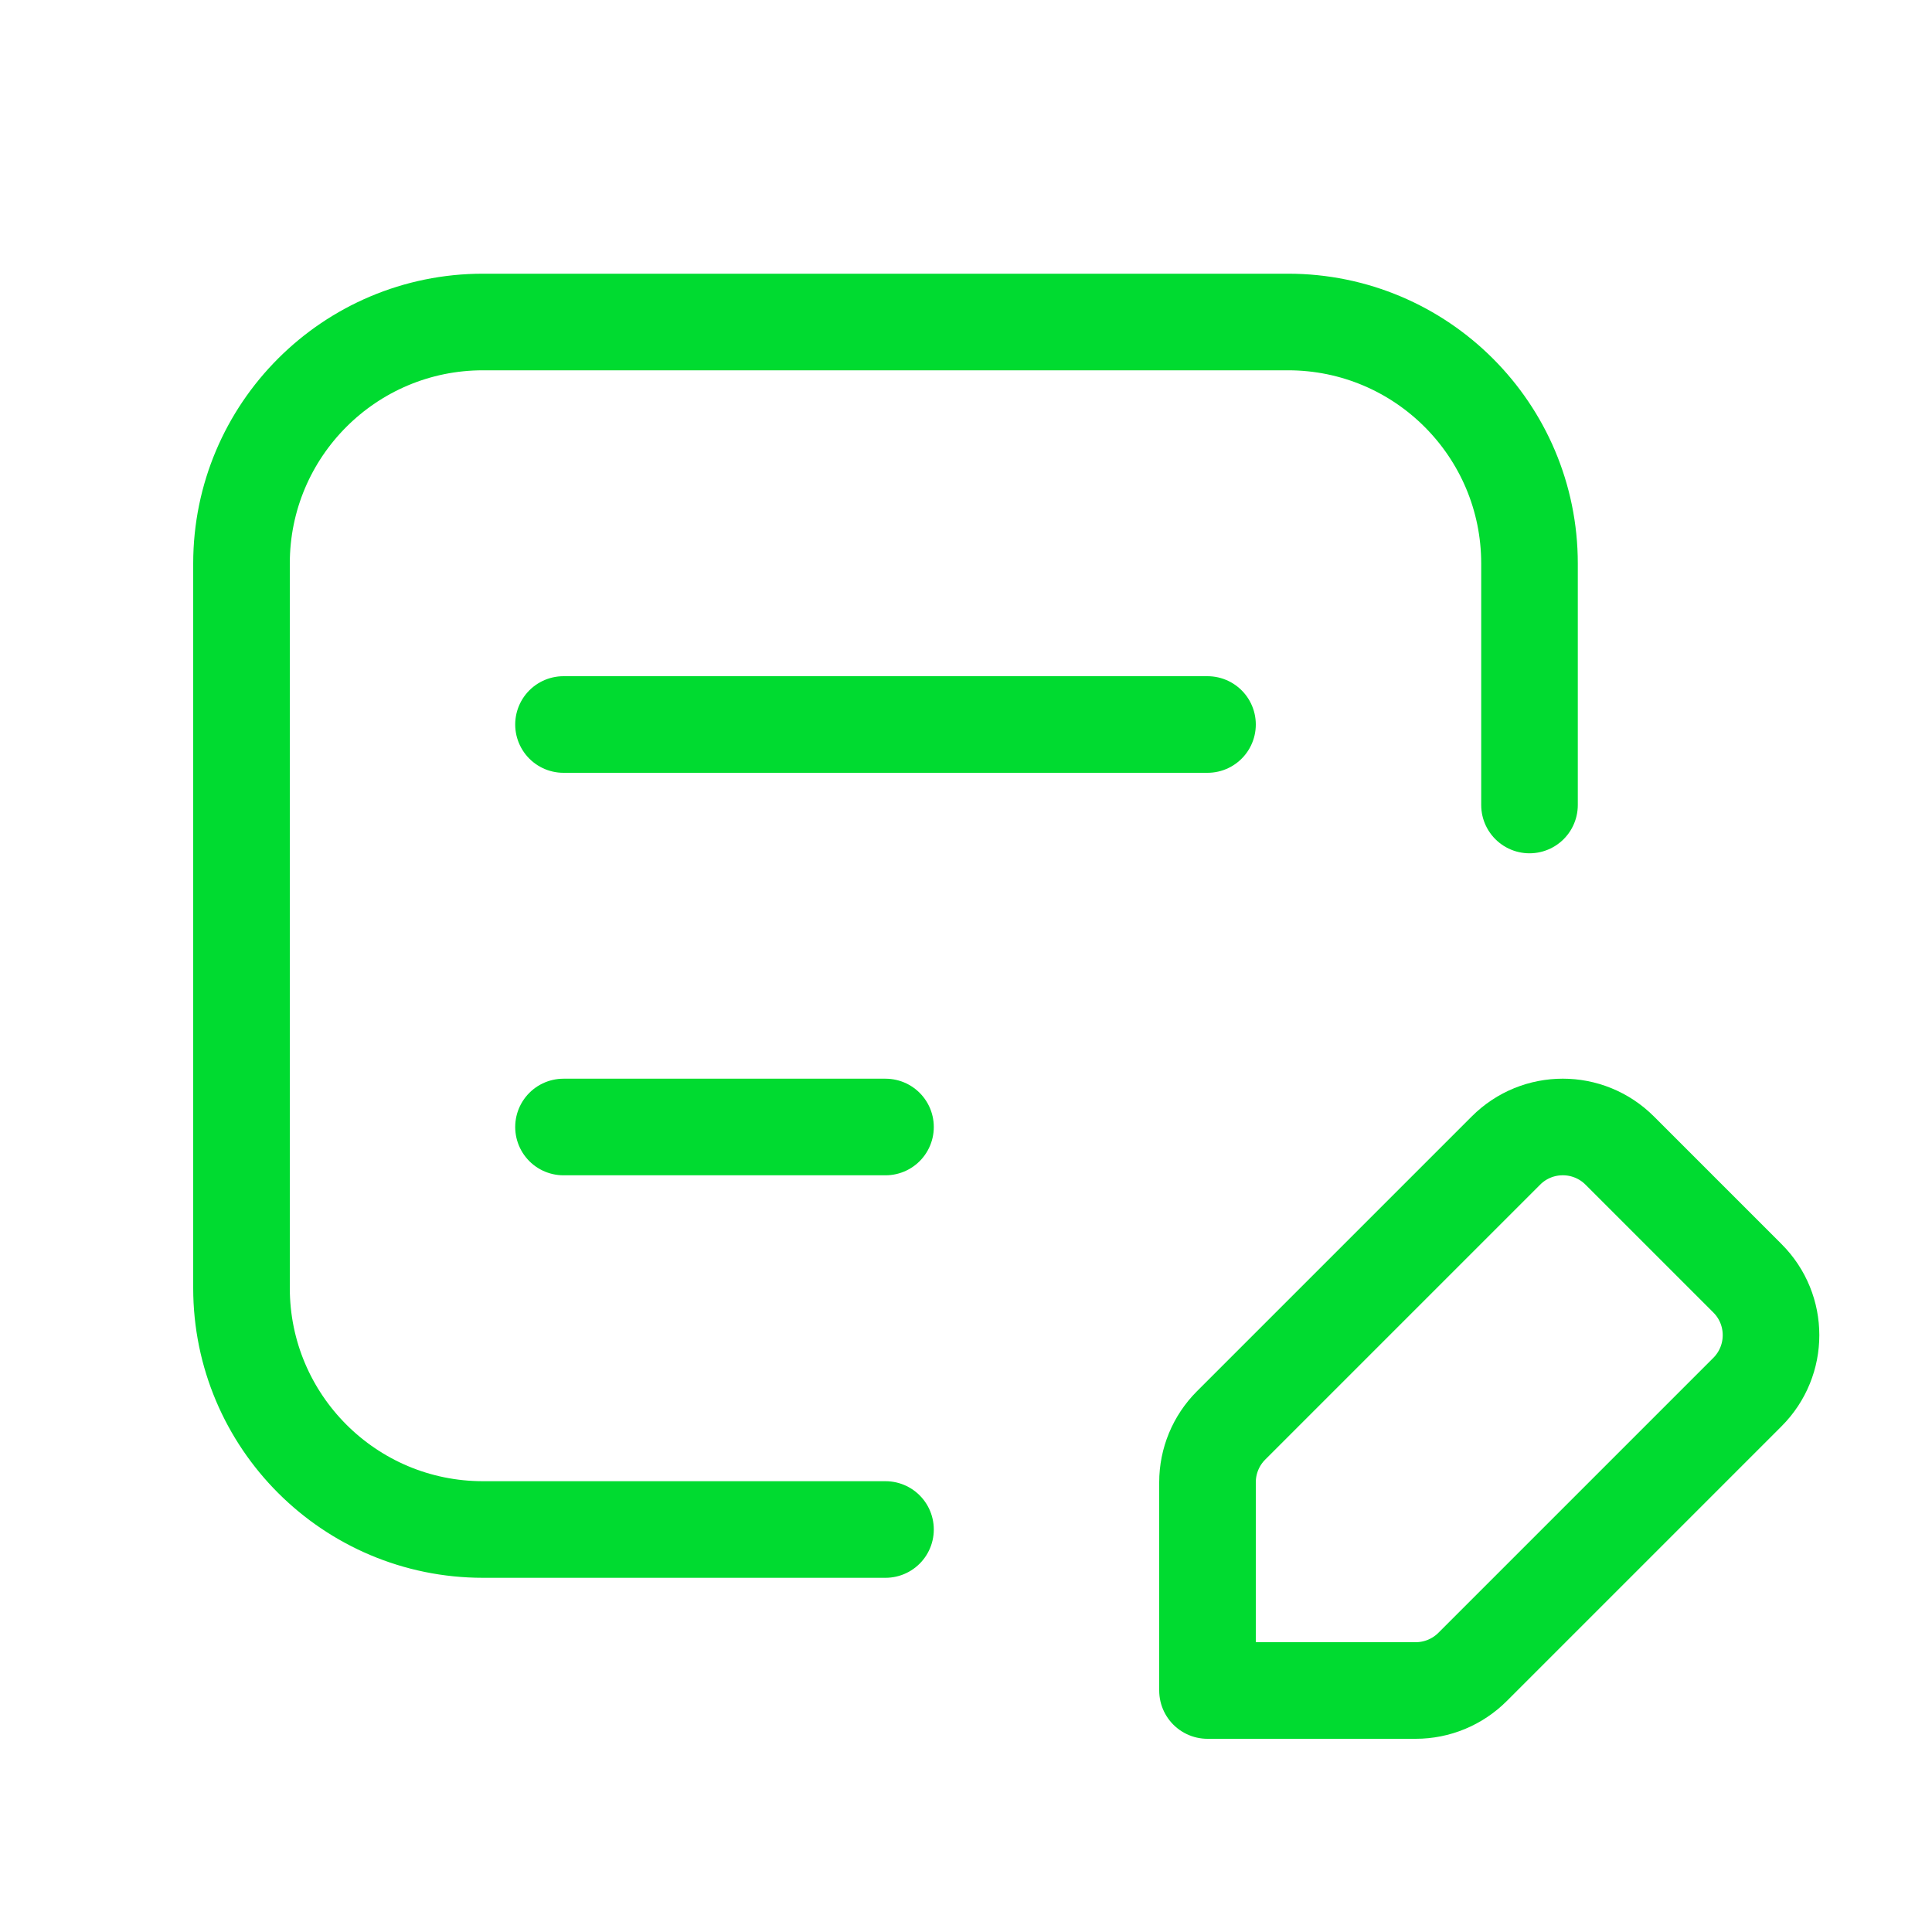
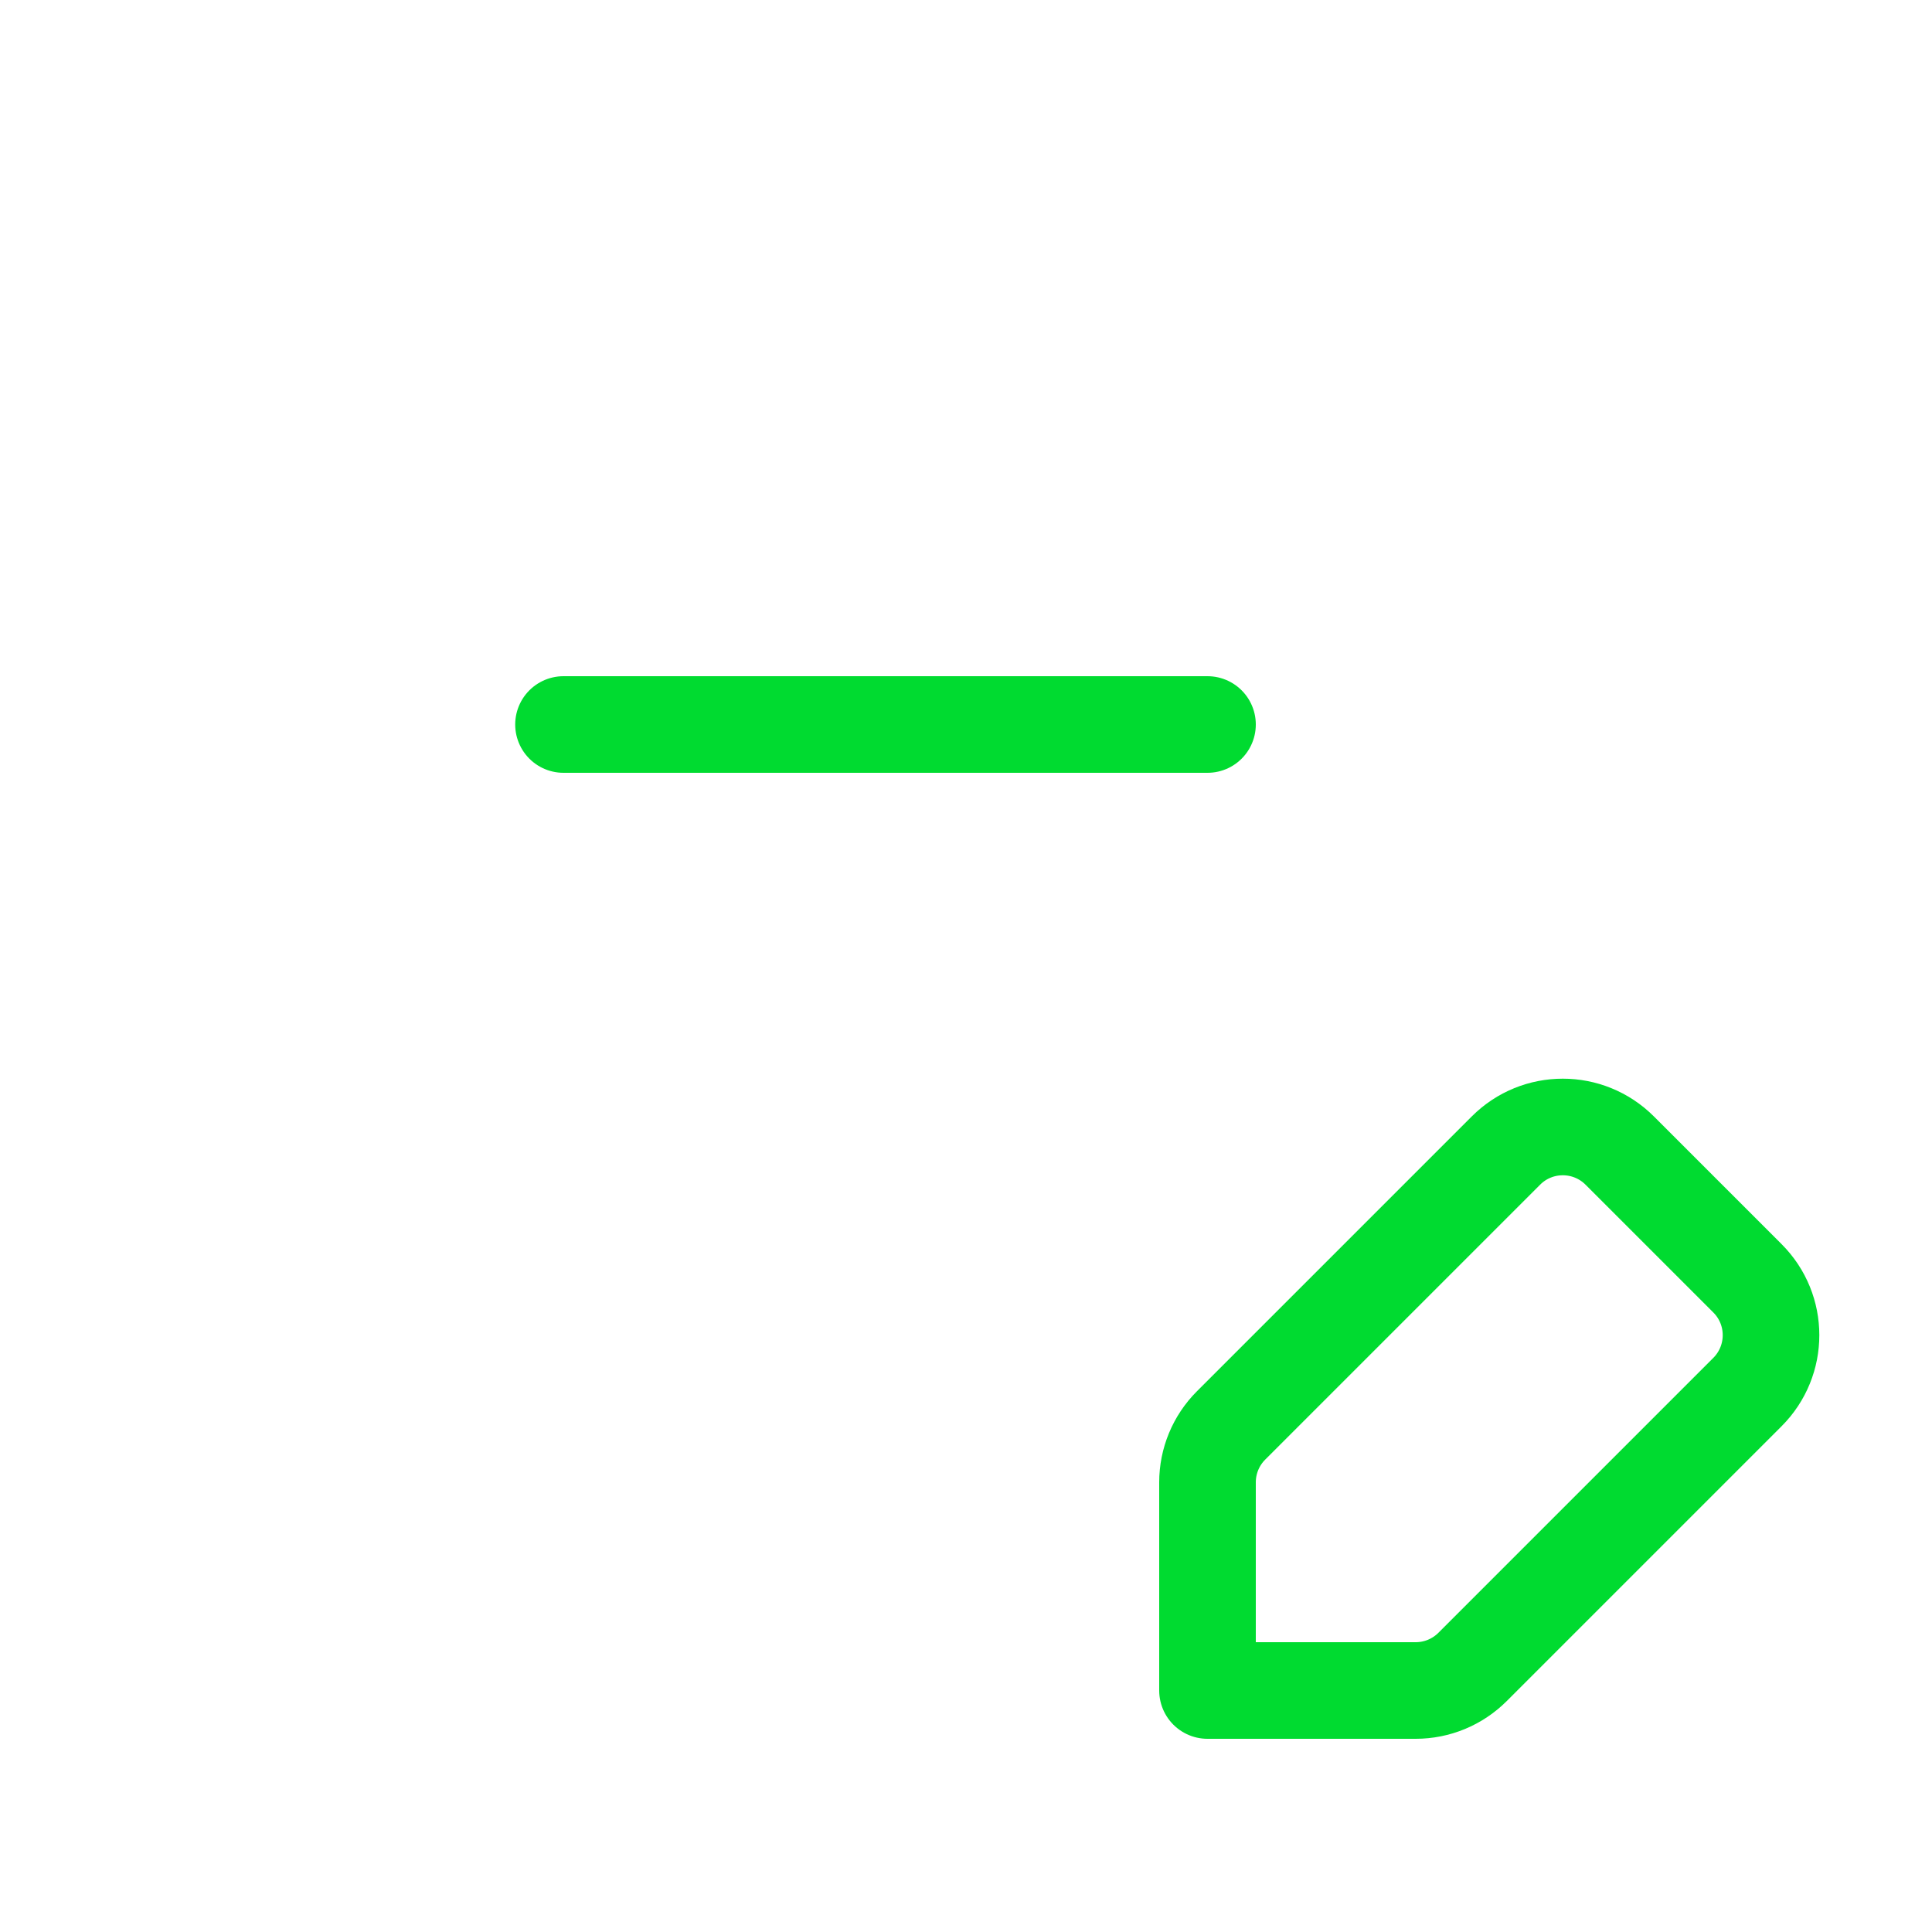
<svg xmlns="http://www.w3.org/2000/svg" width="24" height="24" viewBox="0 0 24 24" fill="none">
  <path fill-rule="evenodd" clip-rule="evenodd" d="M18.293 20.707L21.707 17.293C22.098 16.902 22.098 16.269 21.707 15.879L20.121 14.293C19.73 13.902 19.097 13.902 18.707 14.293L15.293 17.707C15.105 17.895 15 18.149 15 18.414V21H17.586C17.851 21 18.105 20.895 18.293 20.707V20.707Z" stroke="#00DB30" stroke-width="1.2" stroke-linecap="round" stroke-linejoin="round" />
-   <path d="M7 14H11" stroke="#00DB30" stroke-width="1.2" stroke-linecap="round" stroke-linejoin="round" />
  <path d="M7 9H15" stroke="#00DB30" stroke-width="1.2" stroke-linecap="round" stroke-linejoin="round" />
-   <path d="M19 10V7C19 5.343 17.657 4 16 4H6C4.343 4 3 5.343 3 7V16C3 17.657 4.343 19 6 19H11" stroke="#00DB30" stroke-width="1.2" stroke-linecap="round" stroke-linejoin="round" />
</svg>